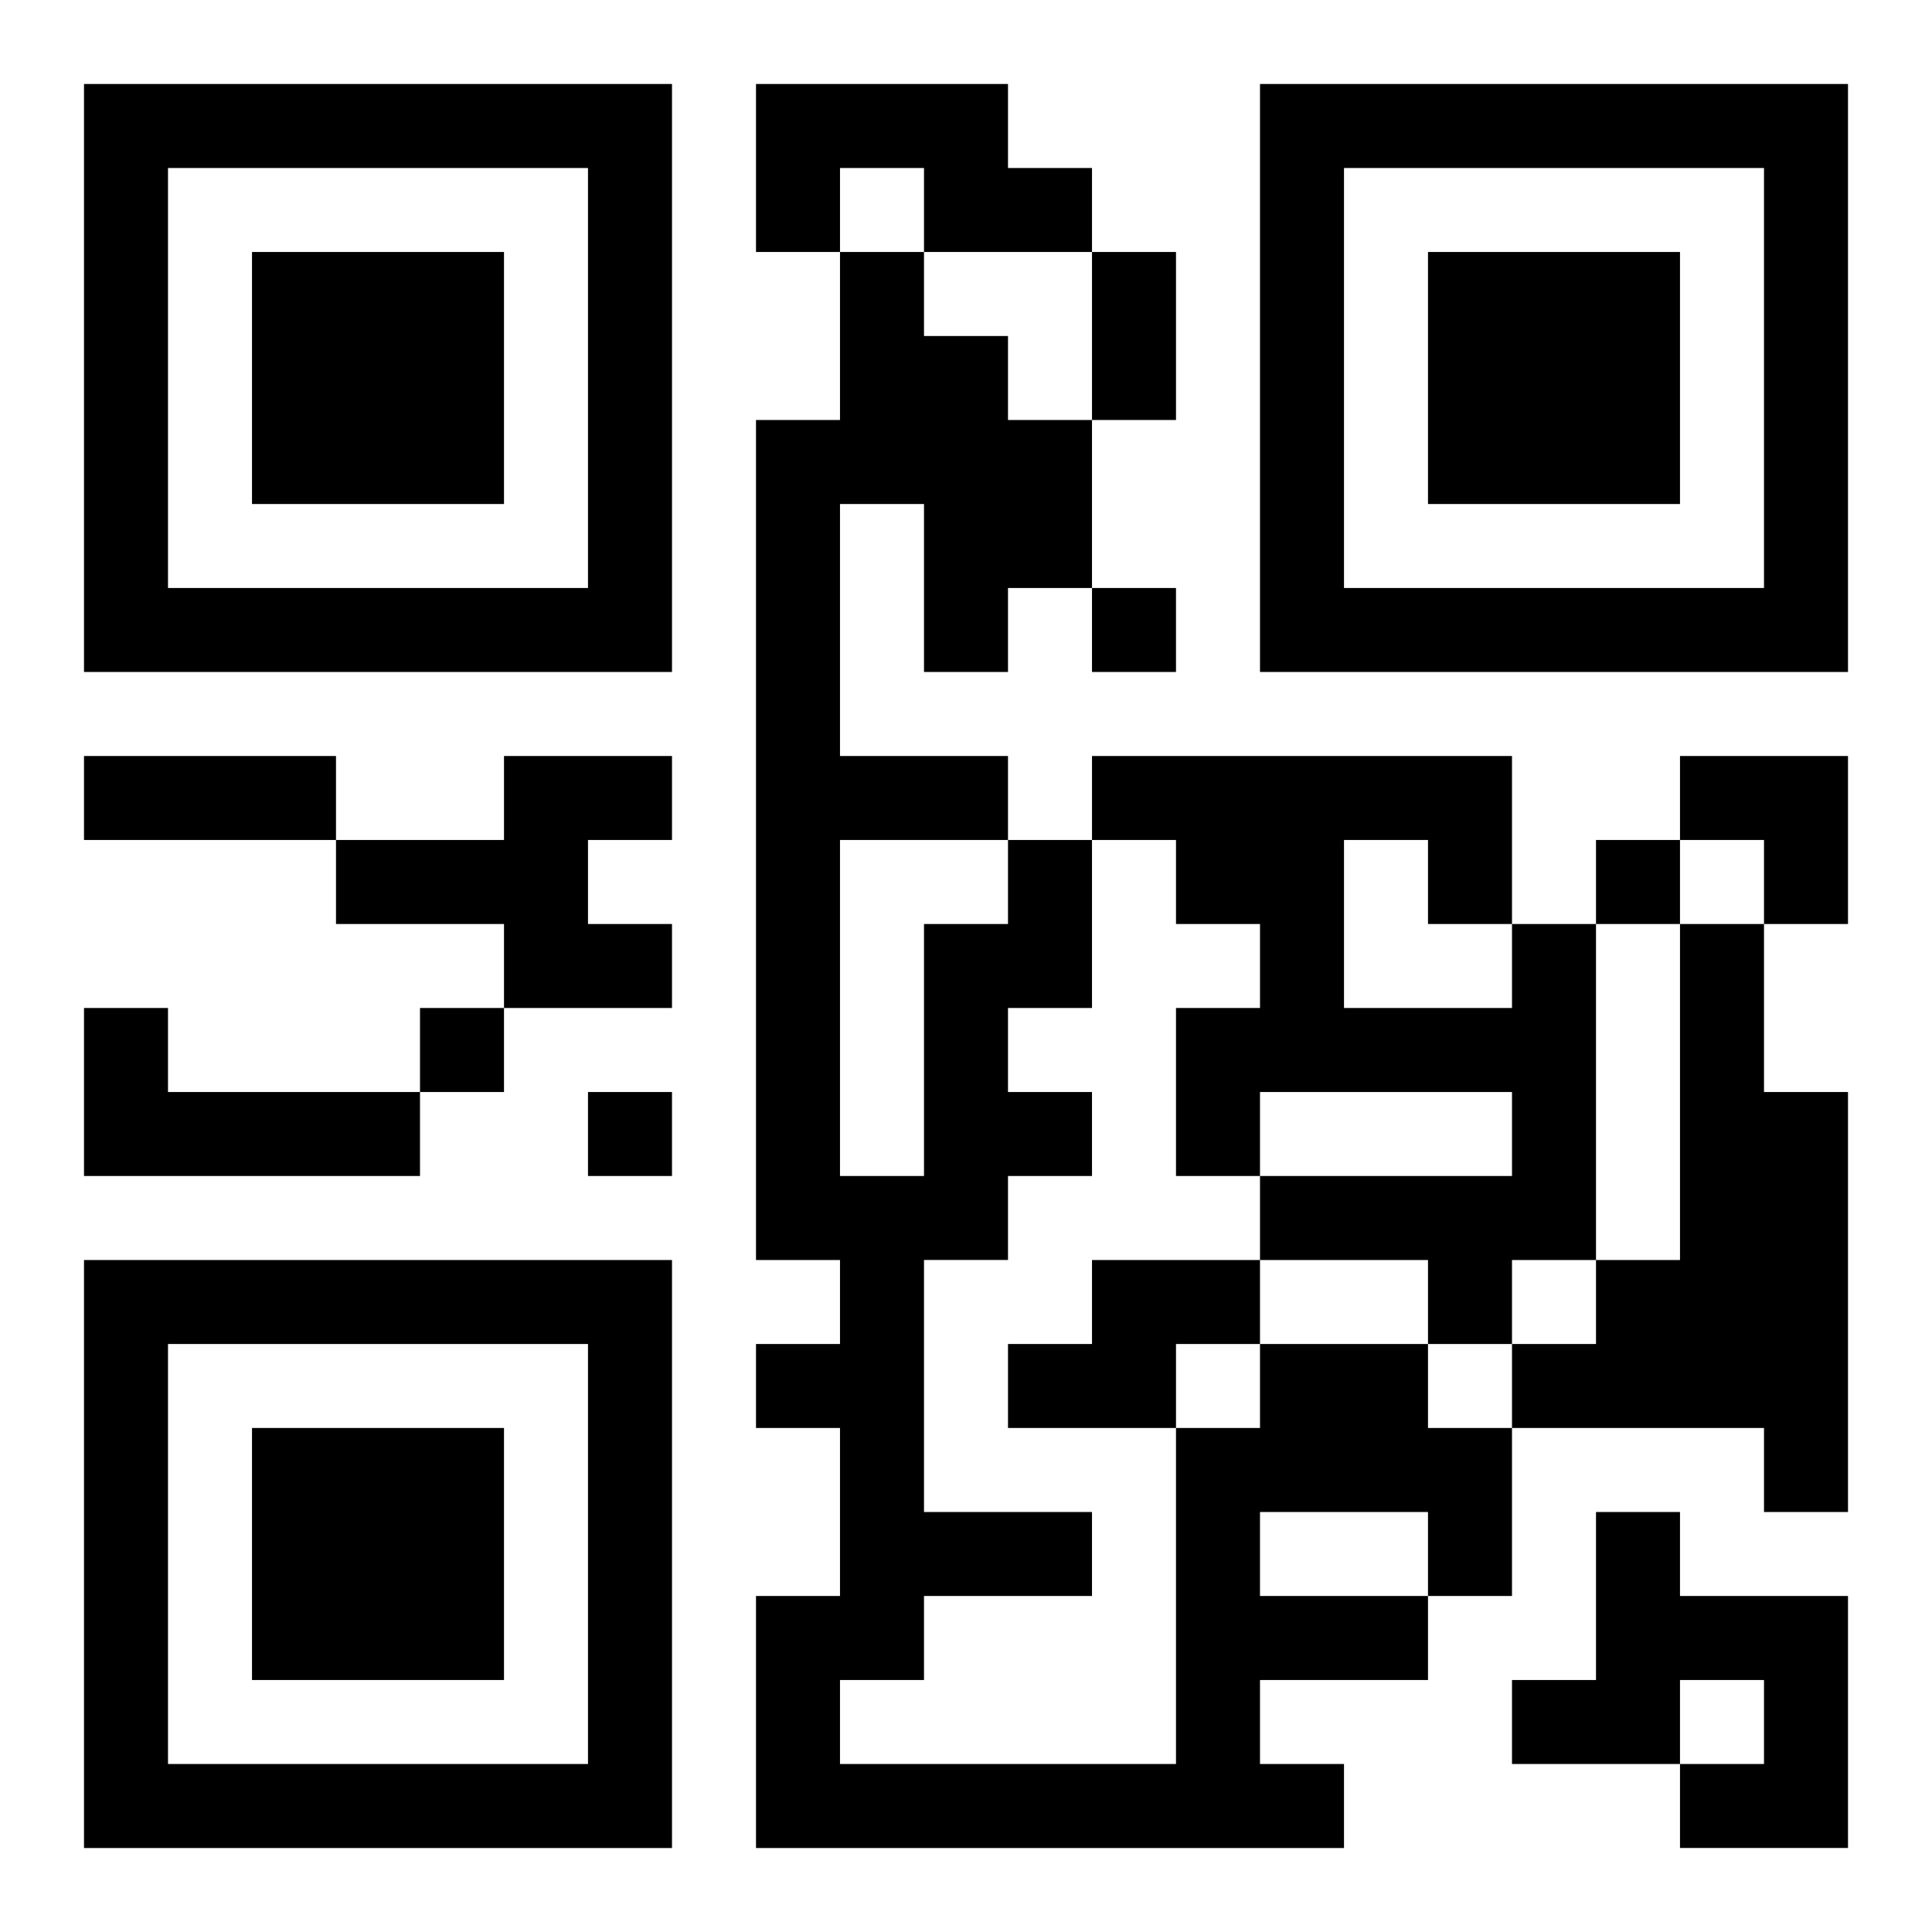
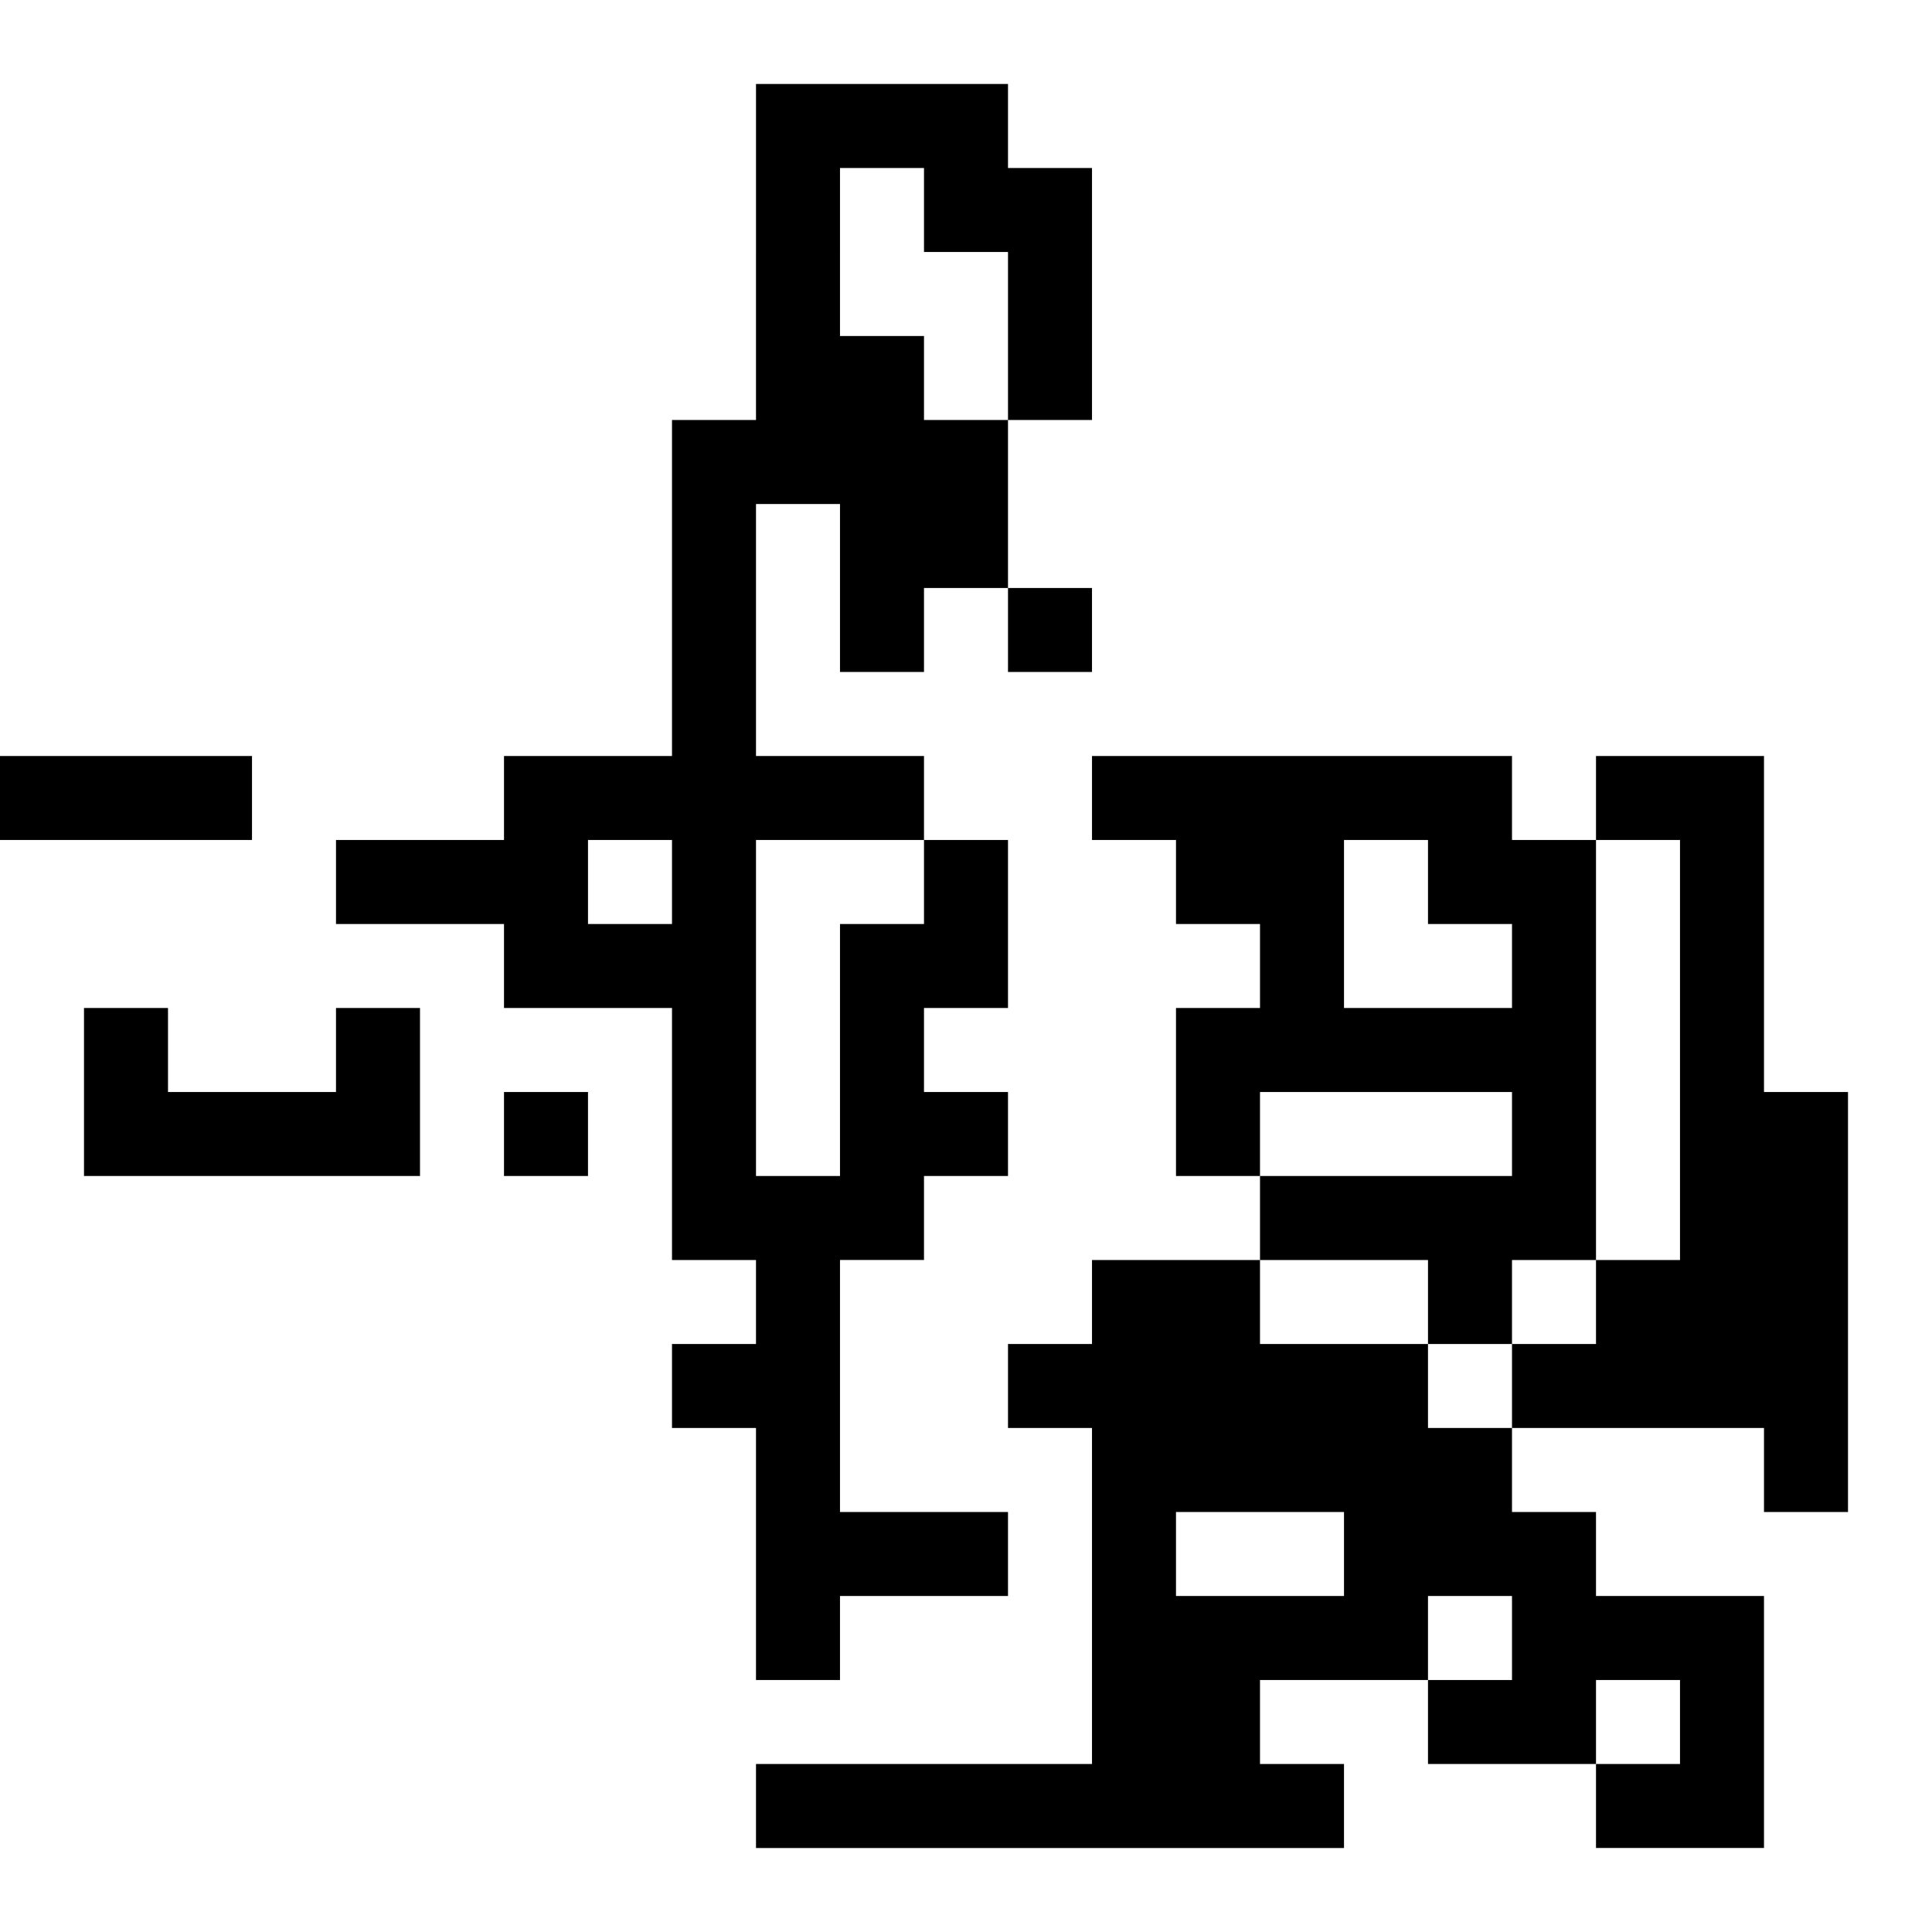
<svg xmlns="http://www.w3.org/2000/svg" xmlns:xlink="http://www.w3.org/1999/xlink" width="250" height="250" baseProfile="full" version="1.1" viewBox="-1 -1 23 23">
  <symbol id="a">
-     <path d="m0 7v7h7v-7h-7zm1 1h5v5h-5v-5zm1 1v3h3v-3h-3z" />
-   </symbol>
+     </symbol>
  <use y="-7" xlink:href="#a" />
  <use y="7" xlink:href="#a" />
  <use x="14" y="-7" xlink:href="#a" />
-   <path d="m8 0h3v1h1v1h-2v-1h-1v1h-1v-2m-3 8h2v1h-1v1h1v1h-2v-1h-2v-1h2v-1m12 2h1v4h-1v1h-1v-1h-2v-1h3v-1h-3v1h-1v-2h1v-1h-1v-1h-1v-1h5v2m-2-1v2h2v-1h-1v-1h-1m4 1h1v2h1v5h-1v-1h-3v-1h1v-1h1v-4m-19 1h1v1h3v1h-4v-2m12 3h2v1h-1v1h-2v-1h1v-1m2 1h2v1h1v2h-1v1h-2v1h1v1h-7v-3h1v-2h-1v-1h1v-1h-1v-10h1v-2h1v1h1v1h1v2h-1v1h-1v-2h-1v3h2v1h1v2h-1v1h1v1h-1v1h-1v3h2v1h-2v1h-1v1h4v-4h1v-1m0 2v1h2v-1h-2m-5-8v4h1v-3h1v-1h-2m9 8h1v1h2v3h-2v-1h1v-1h-1v1h-2v-1h1v-2m-6-11v1h1v-1h-1m6 3v1h1v-1h-1m-14 2v1h1v-1h-1m2 1v1h1v-1h-1m6-10h1v2h-1v-2m-12 6h3v1h-3v-1m19 0h2v2h-1v-1h-1z" />
+   <path d="m8 0h3v1h1v1h-2v-1h-1v1h-1v-2m-3 8h2v1h-1v1h1v1h-2v-1h-2v-1h2v-1m12 2h1v4h-1v1h-1v-1h-2v-1h3v-1h-3v1h-1v-2h1v-1h-1v-1h-1v-1h5v2m-2-1v2h2v-1h-1v-1h-1m4 1h1v2h1v5h-1v-1h-3v-1h1v-1h1v-4m-19 1h1v1h3v1h-4v-2m12 3h2v1h-1v1h-2v-1h1v-1m2 1h2v1h1v2h-1v1h-2v1h1v1h-7v-3v-2h-1v-1h1v-1h-1v-10h1v-2h1v1h1v1h1v2h-1v1h-1v-2h-1v3h2v1h1v2h-1v1h1v1h-1v1h-1v3h2v1h-2v1h-1v1h4v-4h1v-1m0 2v1h2v-1h-2m-5-8v4h1v-3h1v-1h-2m9 8h1v1h2v3h-2v-1h1v-1h-1v1h-2v-1h1v-2m-6-11v1h1v-1h-1m6 3v1h1v-1h-1m-14 2v1h1v-1h-1m2 1v1h1v-1h-1m6-10h1v2h-1v-2m-12 6h3v1h-3v-1m19 0h2v2h-1v-1h-1z" />
</svg>